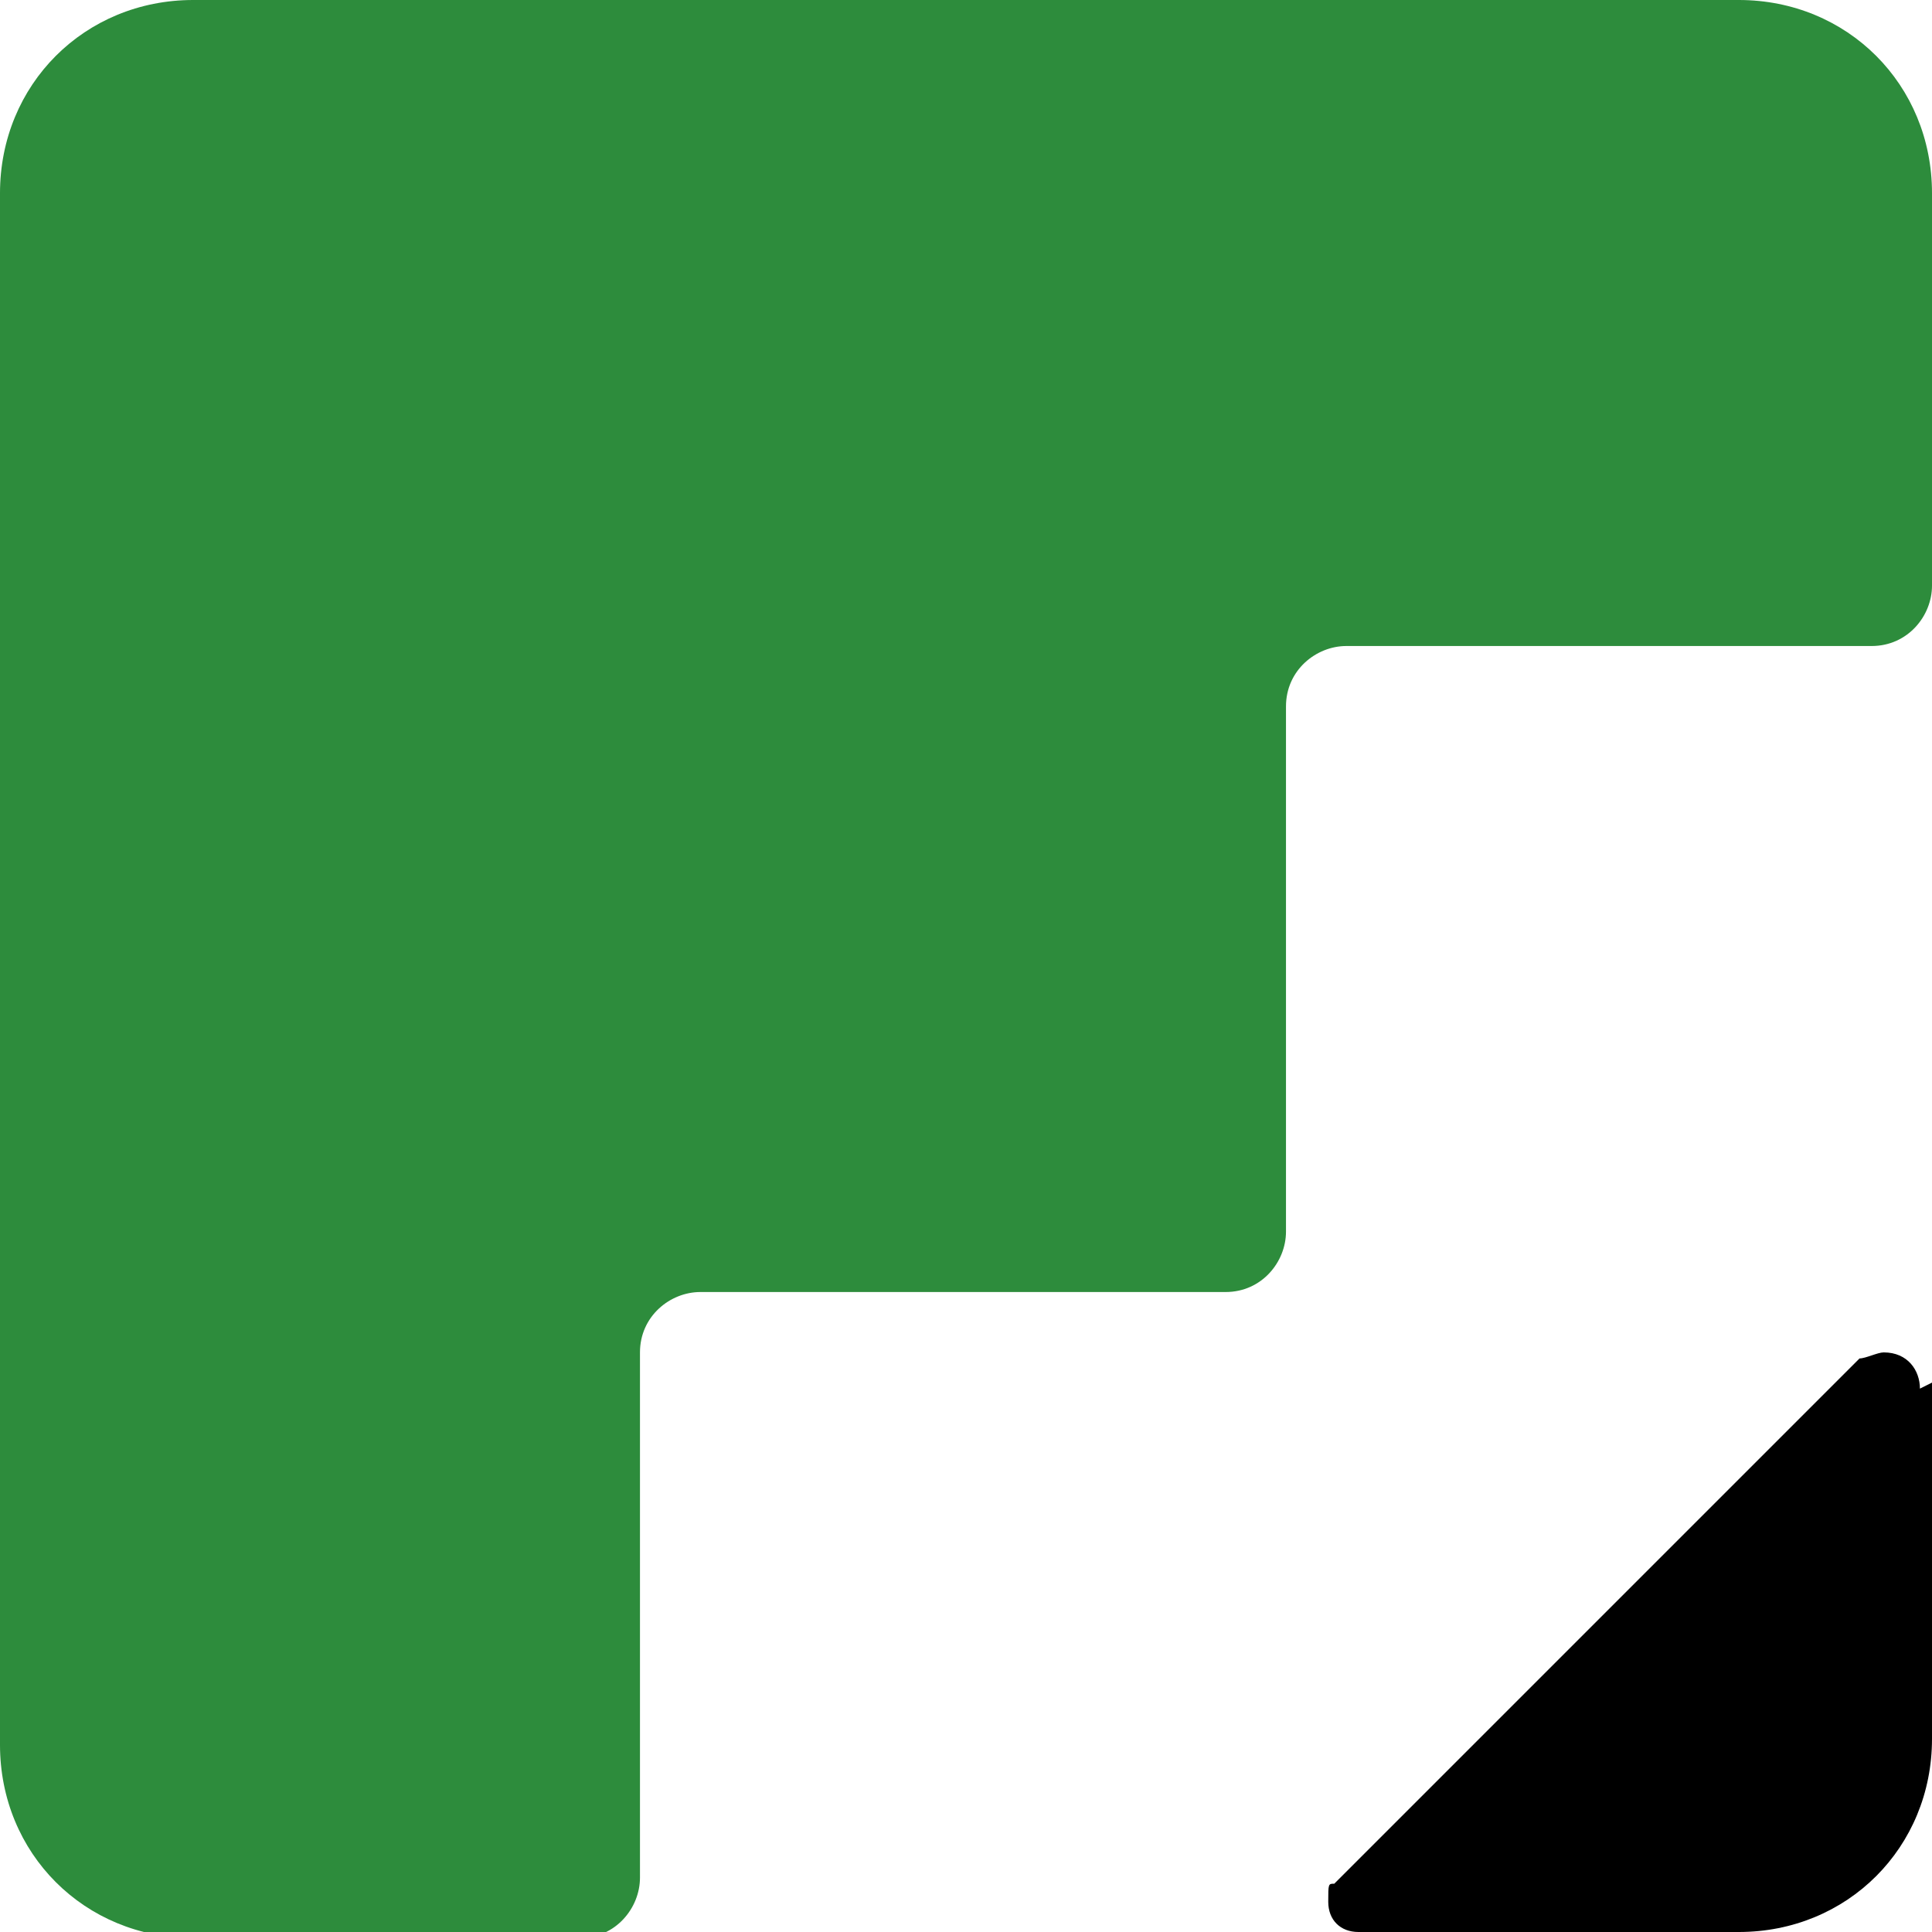
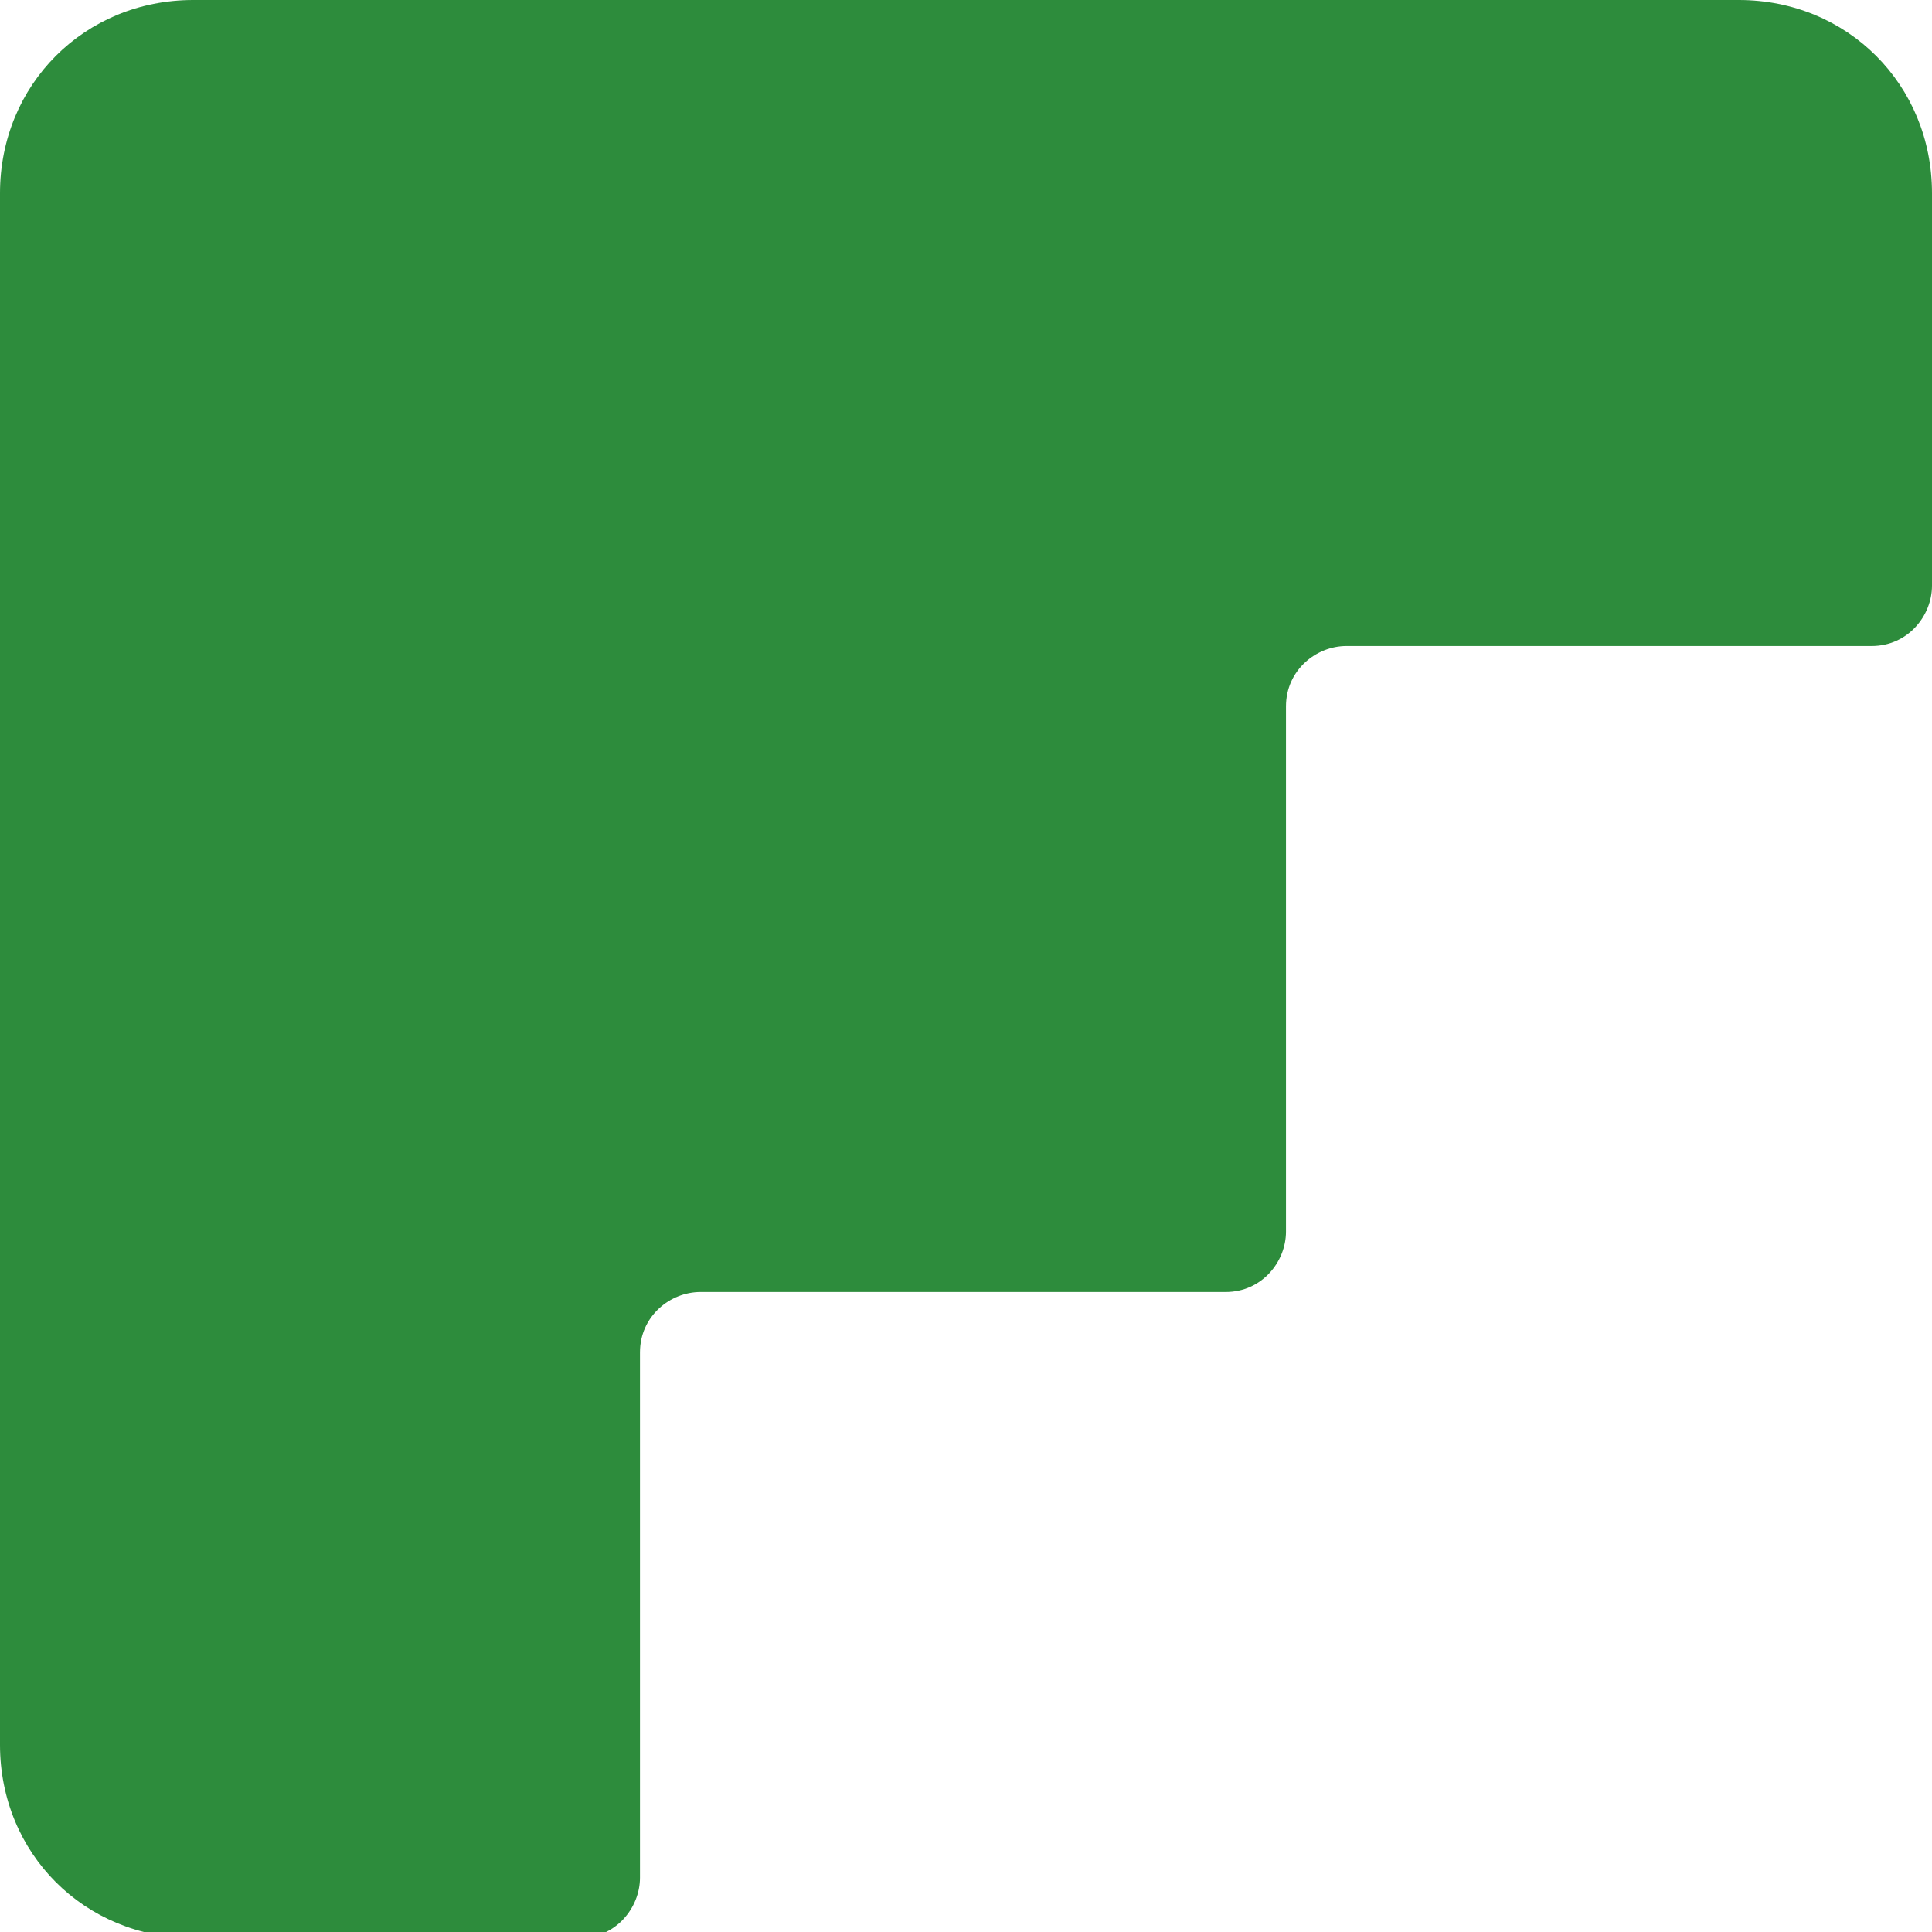
<svg xmlns="http://www.w3.org/2000/svg" height="32" width="32" viewBox="0 0 32 32">
  <path d="m32 3.2v6.5c0 .5-.4 1-1 1h-8.7c-.5 0-1 .4-1 1v8.7c0 .5-.4 1-1 1h-8.7c-.5 0-1 .4-1 1v8.7c0 .5-.4 1-1 1h-6.4c-1.8 0-3.2-1.4-3.2-3.2v-25.7c0-1.8 1.4-3.2 3.2-3.2h25.6c1.8 0 3.2 1.4 3.2 3.2z" fill="#2d8c3c" />
-   <path d="m32 22.9v5.9c0 1.8-1.4 3.2-3.2 3.2h-6.3c-.3 0-.5-.2-.5-.5s0-.3.1-.3l5.3-5.3 3.4-3.4s0 0 0 0c.1 0 .3-.1.4-.1.4 0 .6.3.6.6z" />
</svg>